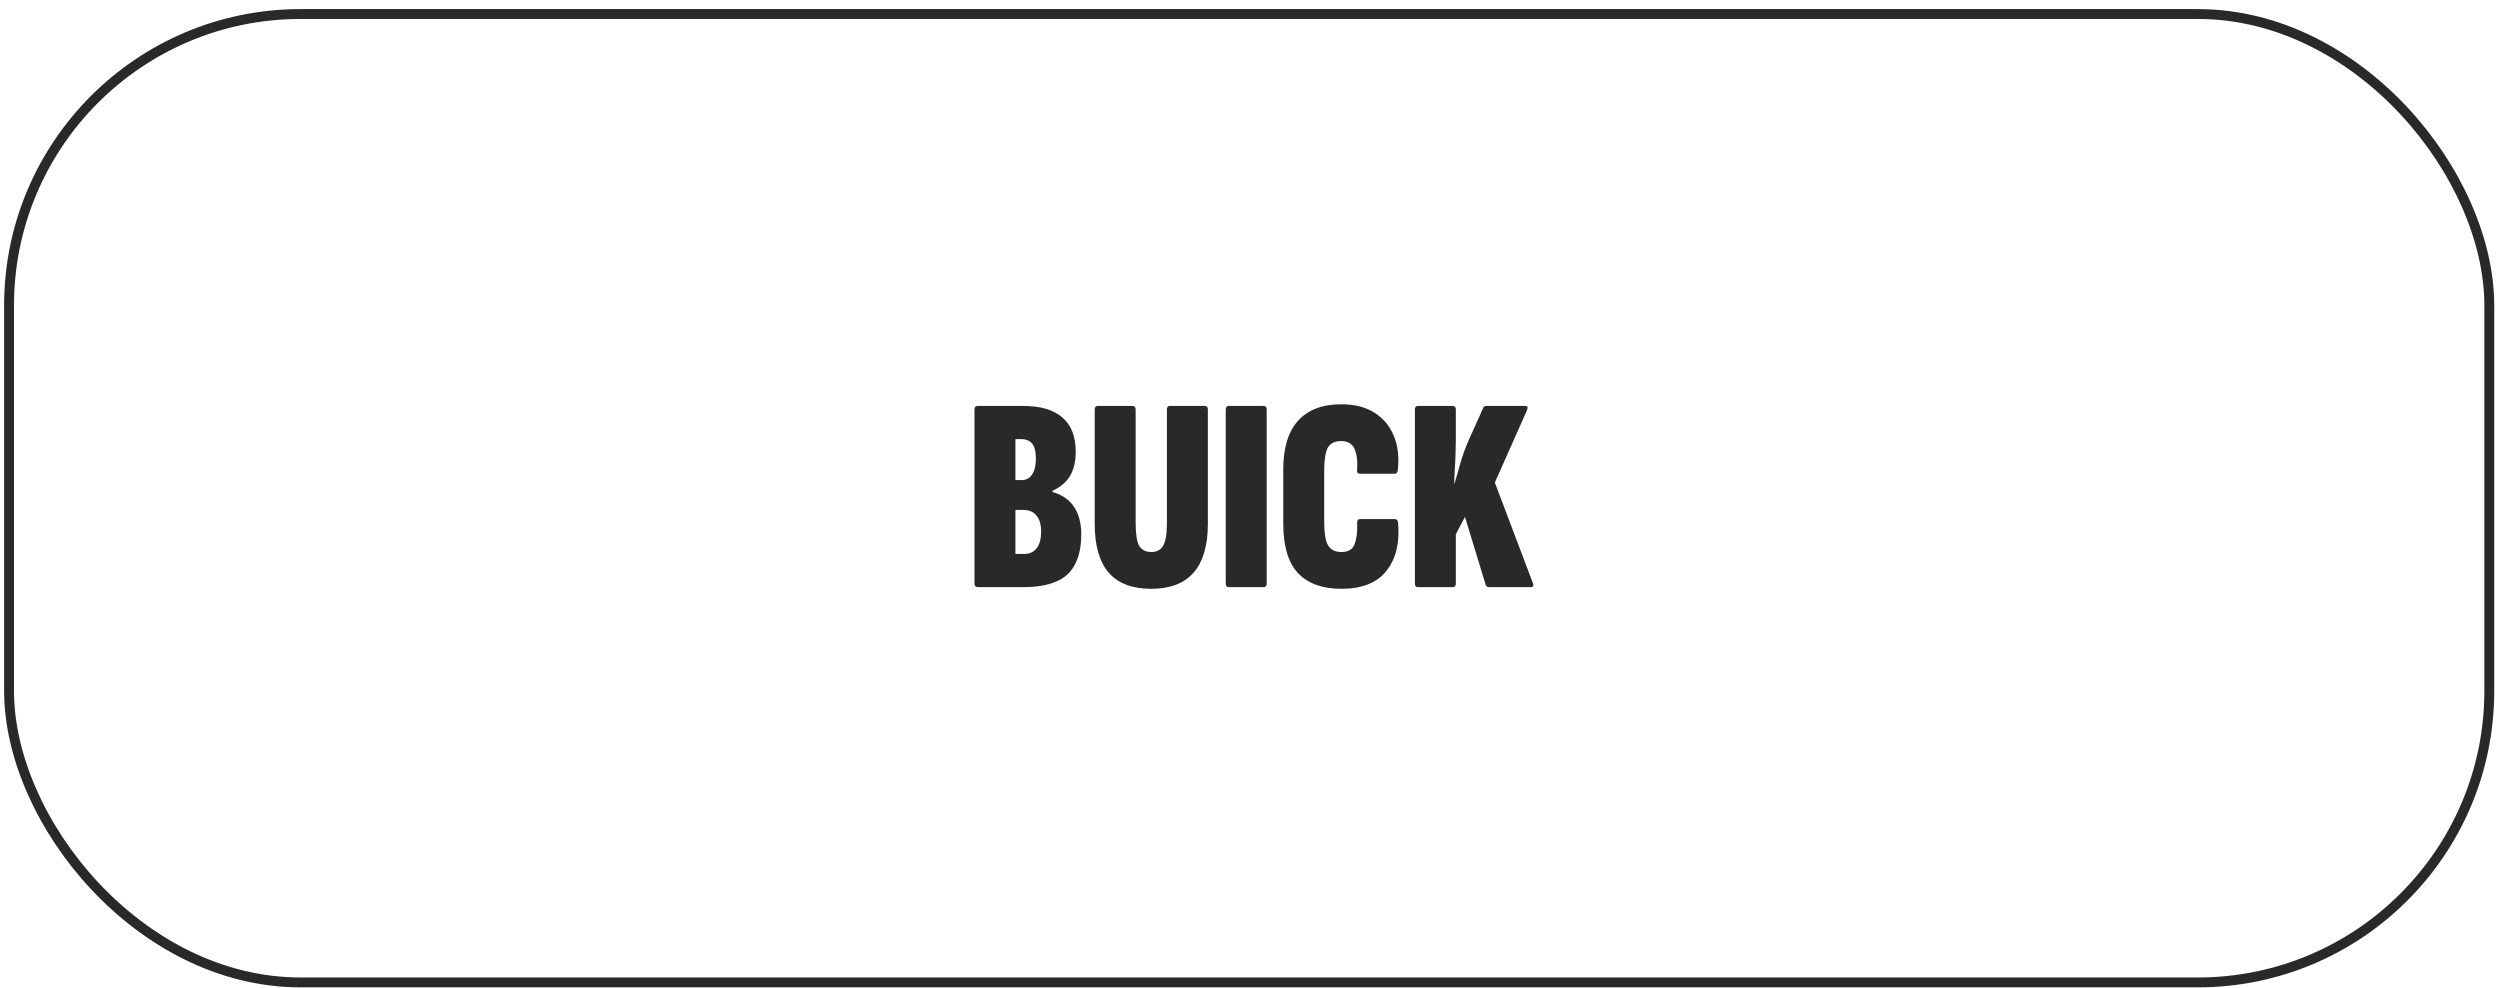
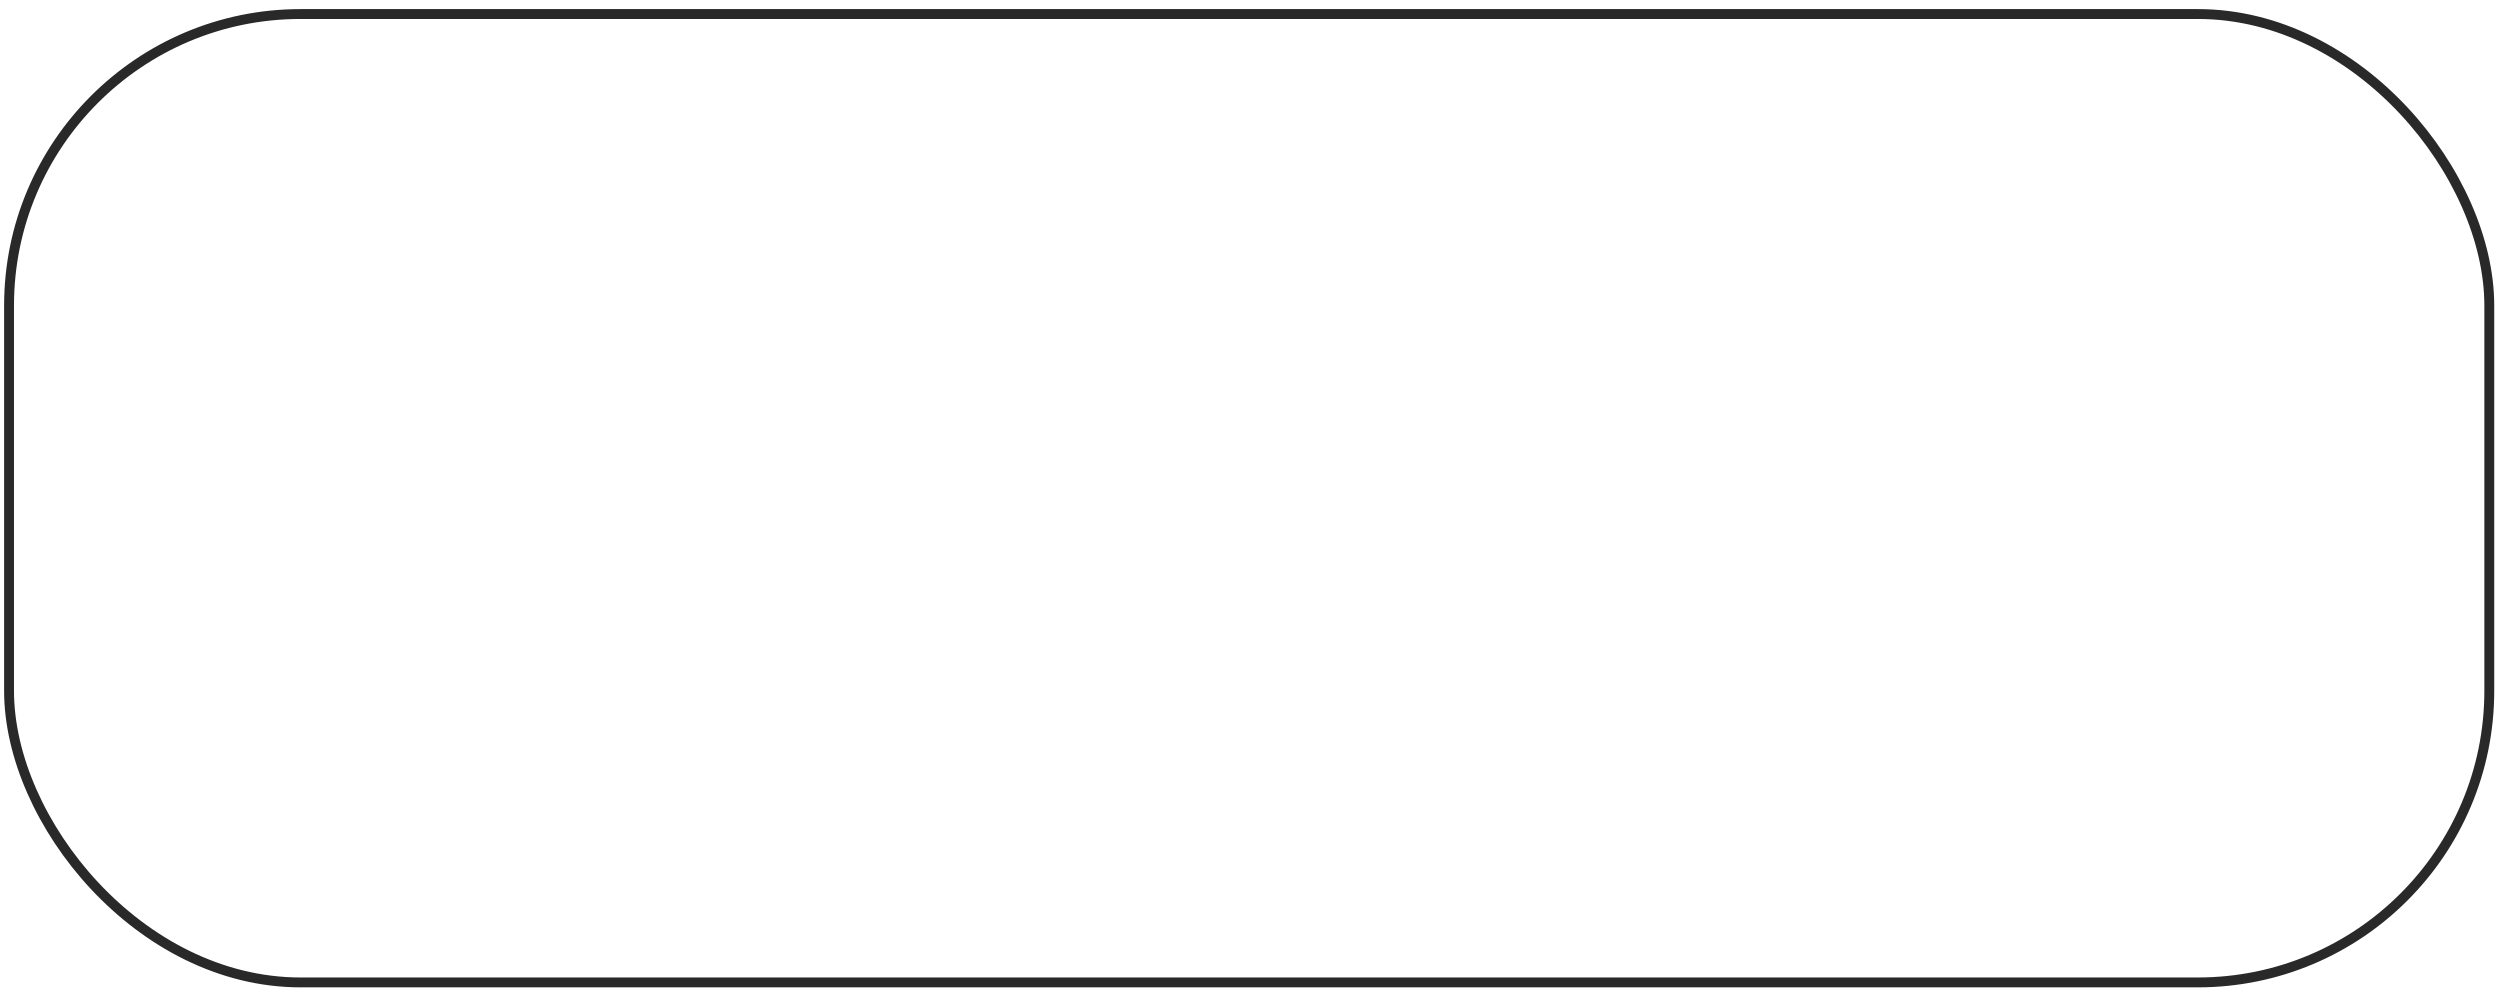
<svg xmlns="http://www.w3.org/2000/svg" width="253" height="100" viewBox="0 0 253 100" fill="none">
  <rect x="0.916" y="1.42" width="251" height="98" rx="29.5" stroke="#292929" />
-   <path d="M98.98 59.42C98.737 59.42 98.616 59.299 98.616 59.056V41.444C98.616 41.202 98.728 41.08 98.952 41.08H103.516C105.308 41.08 106.643 41.472 107.52 42.256C108.416 43.022 108.864 44.179 108.864 45.728C108.864 46.68 108.677 47.483 108.304 48.136C107.931 48.771 107.333 49.284 106.512 49.676V49.788C107.483 50.068 108.211 50.572 108.696 51.3C109.181 52.028 109.424 52.952 109.424 54.072C109.424 55.901 108.957 57.255 108.024 58.132C107.091 58.991 105.607 59.42 103.572 59.42H98.98ZM102.76 56.06H103.628C104.188 56.06 104.617 55.864 104.916 55.472C105.215 55.08 105.364 54.52 105.364 53.792C105.364 53.083 105.205 52.541 104.888 52.168C104.589 51.795 104.151 51.608 103.572 51.608H102.76V56.06ZM102.76 48.584H103.404C103.852 48.584 104.197 48.398 104.44 48.024C104.701 47.651 104.832 47.109 104.832 46.4C104.832 45.728 104.711 45.233 104.468 44.916C104.225 44.599 103.852 44.44 103.348 44.44H102.76V48.584ZM116.495 59.588C114.591 59.588 113.163 59.047 112.211 57.964C111.259 56.863 110.783 55.211 110.783 53.008V41.444C110.783 41.202 110.885 41.08 111.091 41.08H114.619C114.824 41.08 114.927 41.202 114.927 41.444V52.896C114.927 54.035 115.048 54.819 115.291 55.248C115.552 55.659 115.953 55.864 116.495 55.864C117.055 55.864 117.456 55.659 117.699 55.248C117.96 54.819 118.091 54.035 118.091 52.896V41.444C118.091 41.202 118.184 41.08 118.371 41.08H121.927C122.132 41.08 122.235 41.202 122.235 41.444V53.008C122.235 55.211 121.749 56.863 120.779 57.964C119.827 59.047 118.399 59.588 116.495 59.588ZM124.354 59.42C124.148 59.42 124.046 59.299 124.046 59.056V41.444C124.046 41.202 124.148 41.08 124.354 41.08H127.882C128.087 41.08 128.19 41.202 128.19 41.444V59.056C128.19 59.299 128.087 59.42 127.882 59.42H124.354ZM135.745 59.588C133.822 59.588 132.357 59.056 131.349 57.992C130.359 56.928 129.865 55.248 129.865 52.952V47.548C129.865 45.346 130.359 43.694 131.349 42.592C132.357 41.472 133.822 40.912 135.745 40.912C137.07 40.912 138.181 41.192 139.077 41.752C139.973 42.312 140.626 43.087 141.037 44.076C141.466 45.066 141.606 46.232 141.457 47.576C141.419 47.819 141.326 47.94 141.177 47.94H137.621C137.397 47.94 137.303 47.809 137.341 47.548C137.397 46.615 137.303 45.896 137.061 45.392C136.818 44.888 136.37 44.636 135.717 44.636C135.082 44.636 134.634 44.86 134.373 45.308C134.13 45.756 134.009 46.54 134.009 47.66V52.756C134.009 53.932 134.139 54.744 134.401 55.192C134.681 55.64 135.129 55.864 135.745 55.864C136.454 55.864 136.902 55.593 137.089 55.052C137.294 54.511 137.378 53.801 137.341 52.924C137.341 52.663 137.434 52.532 137.621 52.532H141.177C141.345 52.532 141.447 52.654 141.485 52.896C141.671 54.912 141.279 56.536 140.309 57.768C139.357 58.981 137.835 59.588 135.745 59.588ZM143.494 59.42C143.289 59.42 143.186 59.299 143.186 59.056V41.444C143.186 41.202 143.289 41.08 143.494 41.08H147.022C147.228 41.08 147.33 41.202 147.33 41.444V44.552C147.33 44.907 147.321 45.364 147.302 45.924C147.284 46.484 147.256 47.035 147.218 47.576C147.2 48.117 147.181 48.575 147.162 48.948H147.19C147.358 48.407 147.545 47.763 147.75 47.016C147.956 46.251 148.245 45.439 148.618 44.58L150.102 41.276C150.14 41.145 150.252 41.08 150.438 41.08H154.358C154.601 41.08 154.657 41.23 154.526 41.528L151.278 48.836L155.114 58.972C155.245 59.271 155.17 59.42 154.89 59.42H150.718C150.532 59.42 150.41 59.346 150.354 59.196L148.254 52.308L147.33 54.072V59.056C147.33 59.299 147.228 59.42 147.022 59.42H143.494Z" fill="#292929" />
</svg>